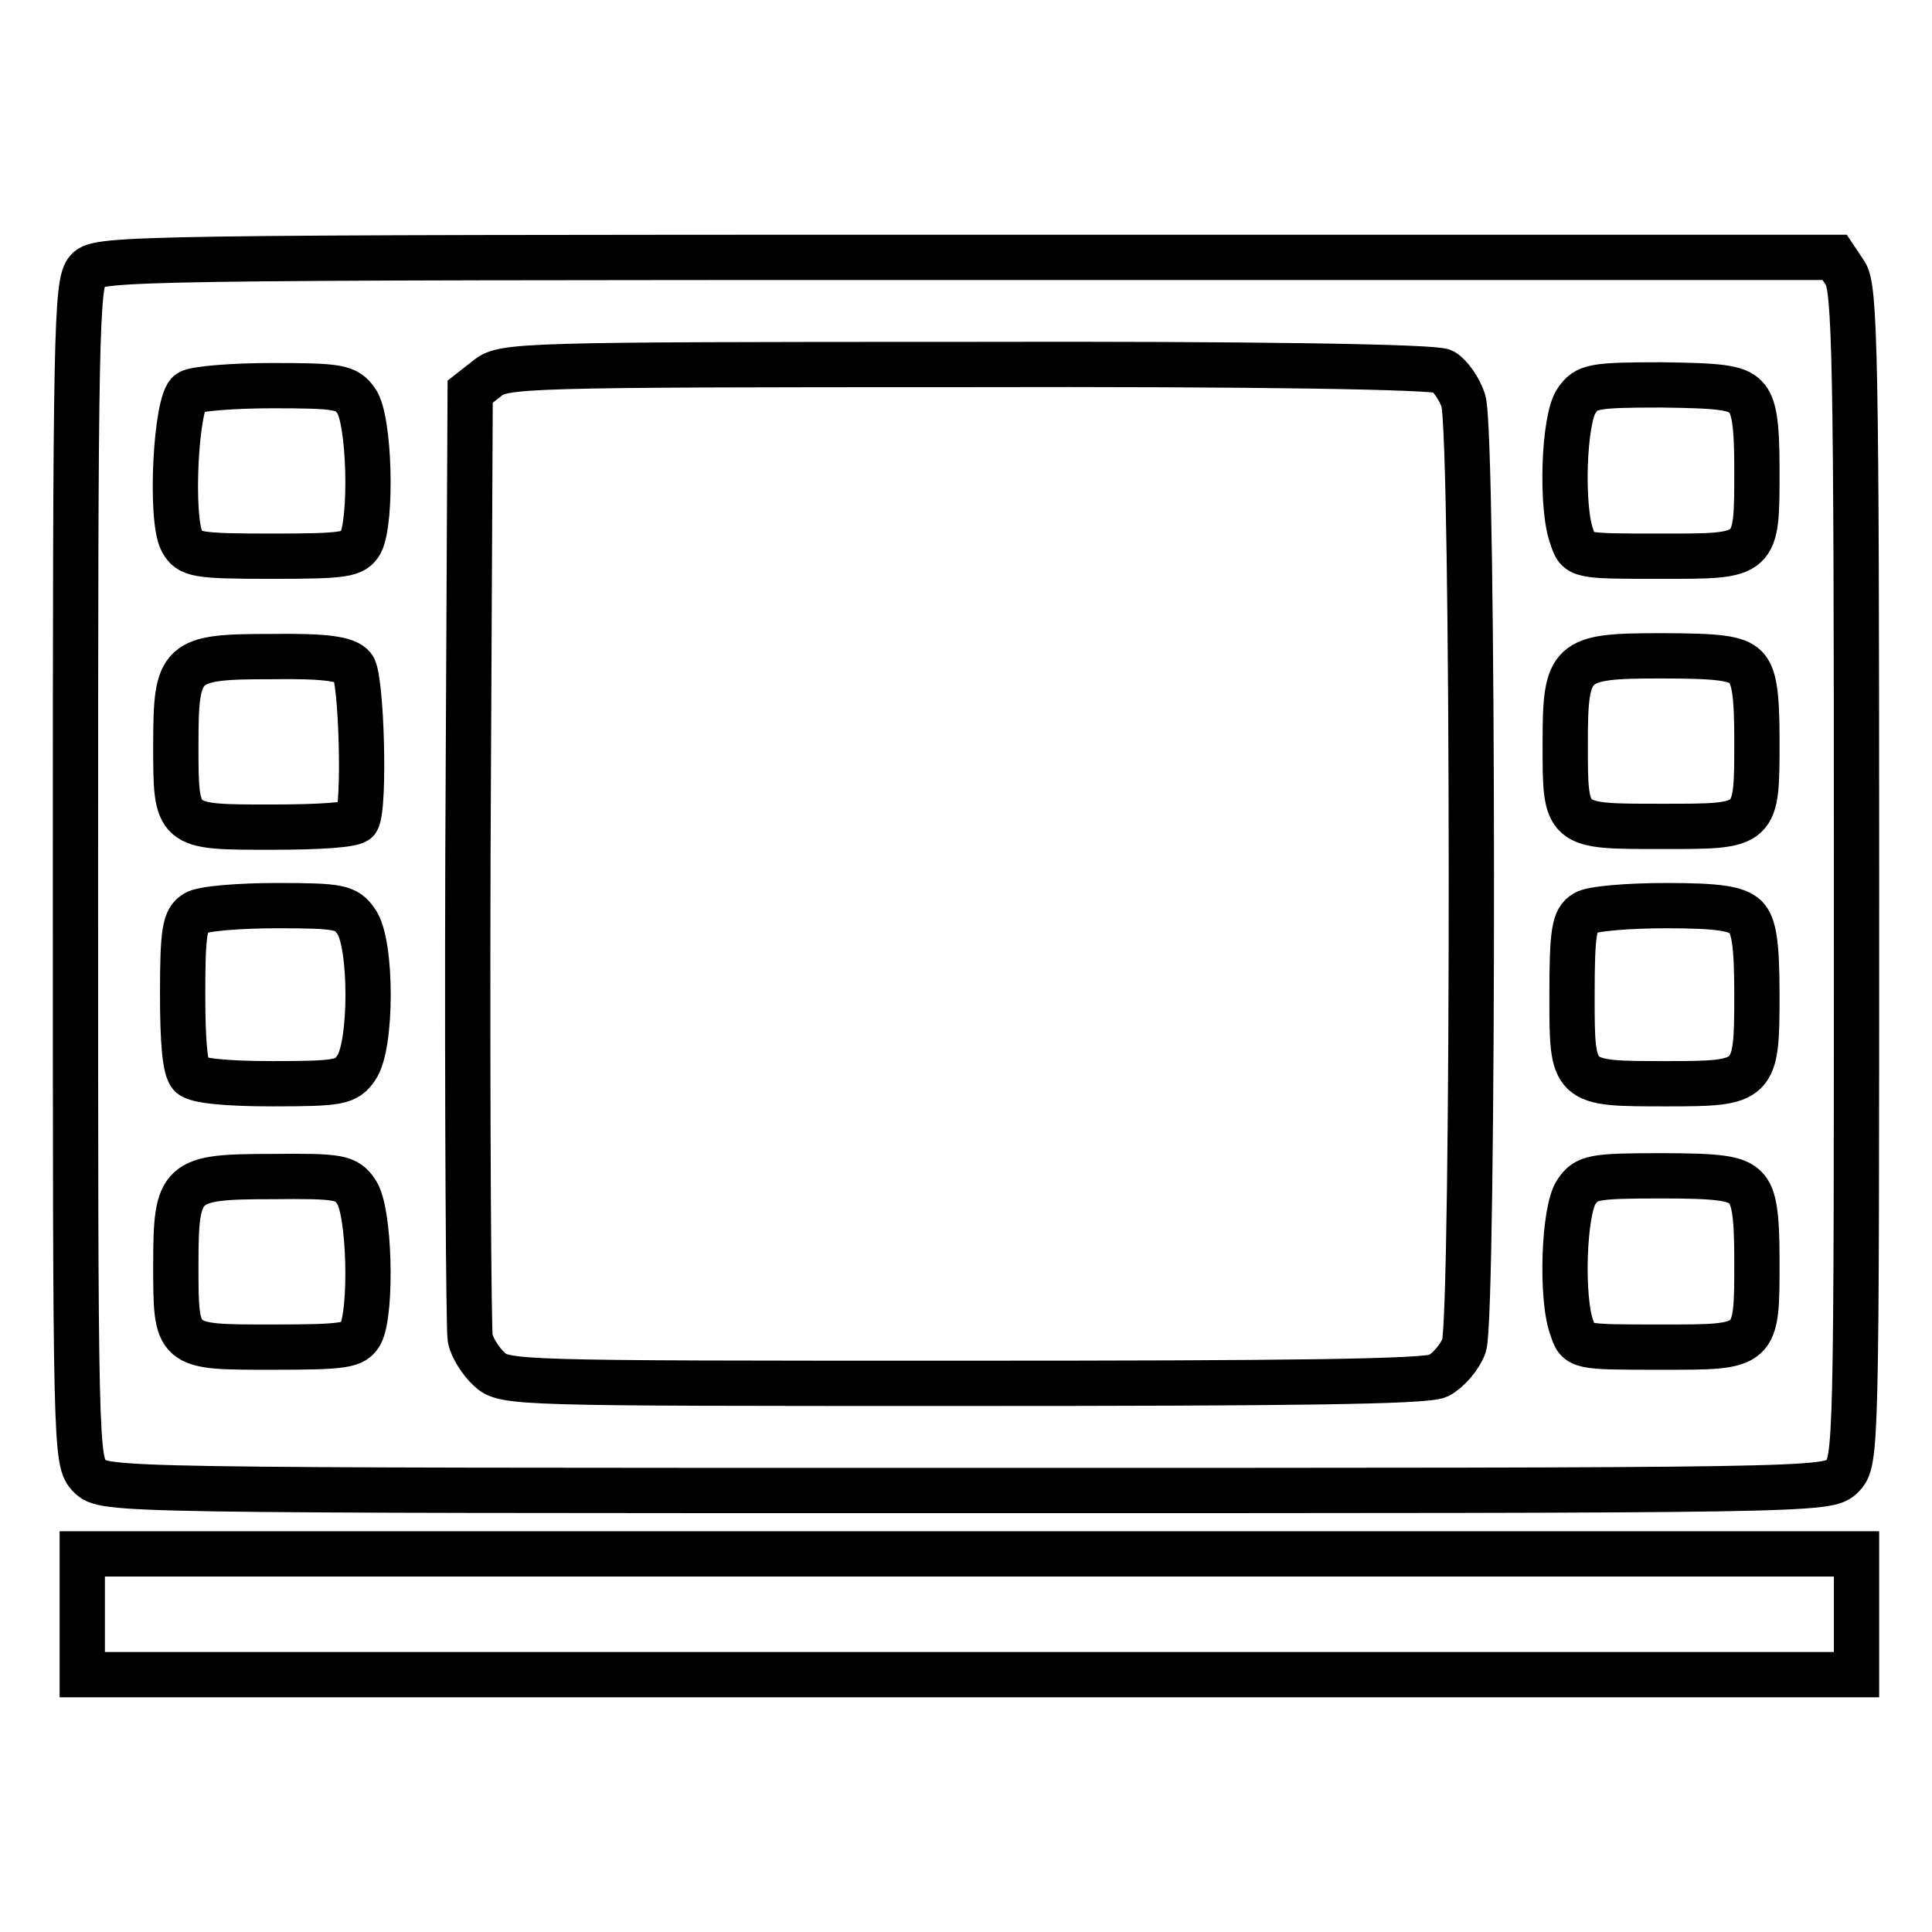
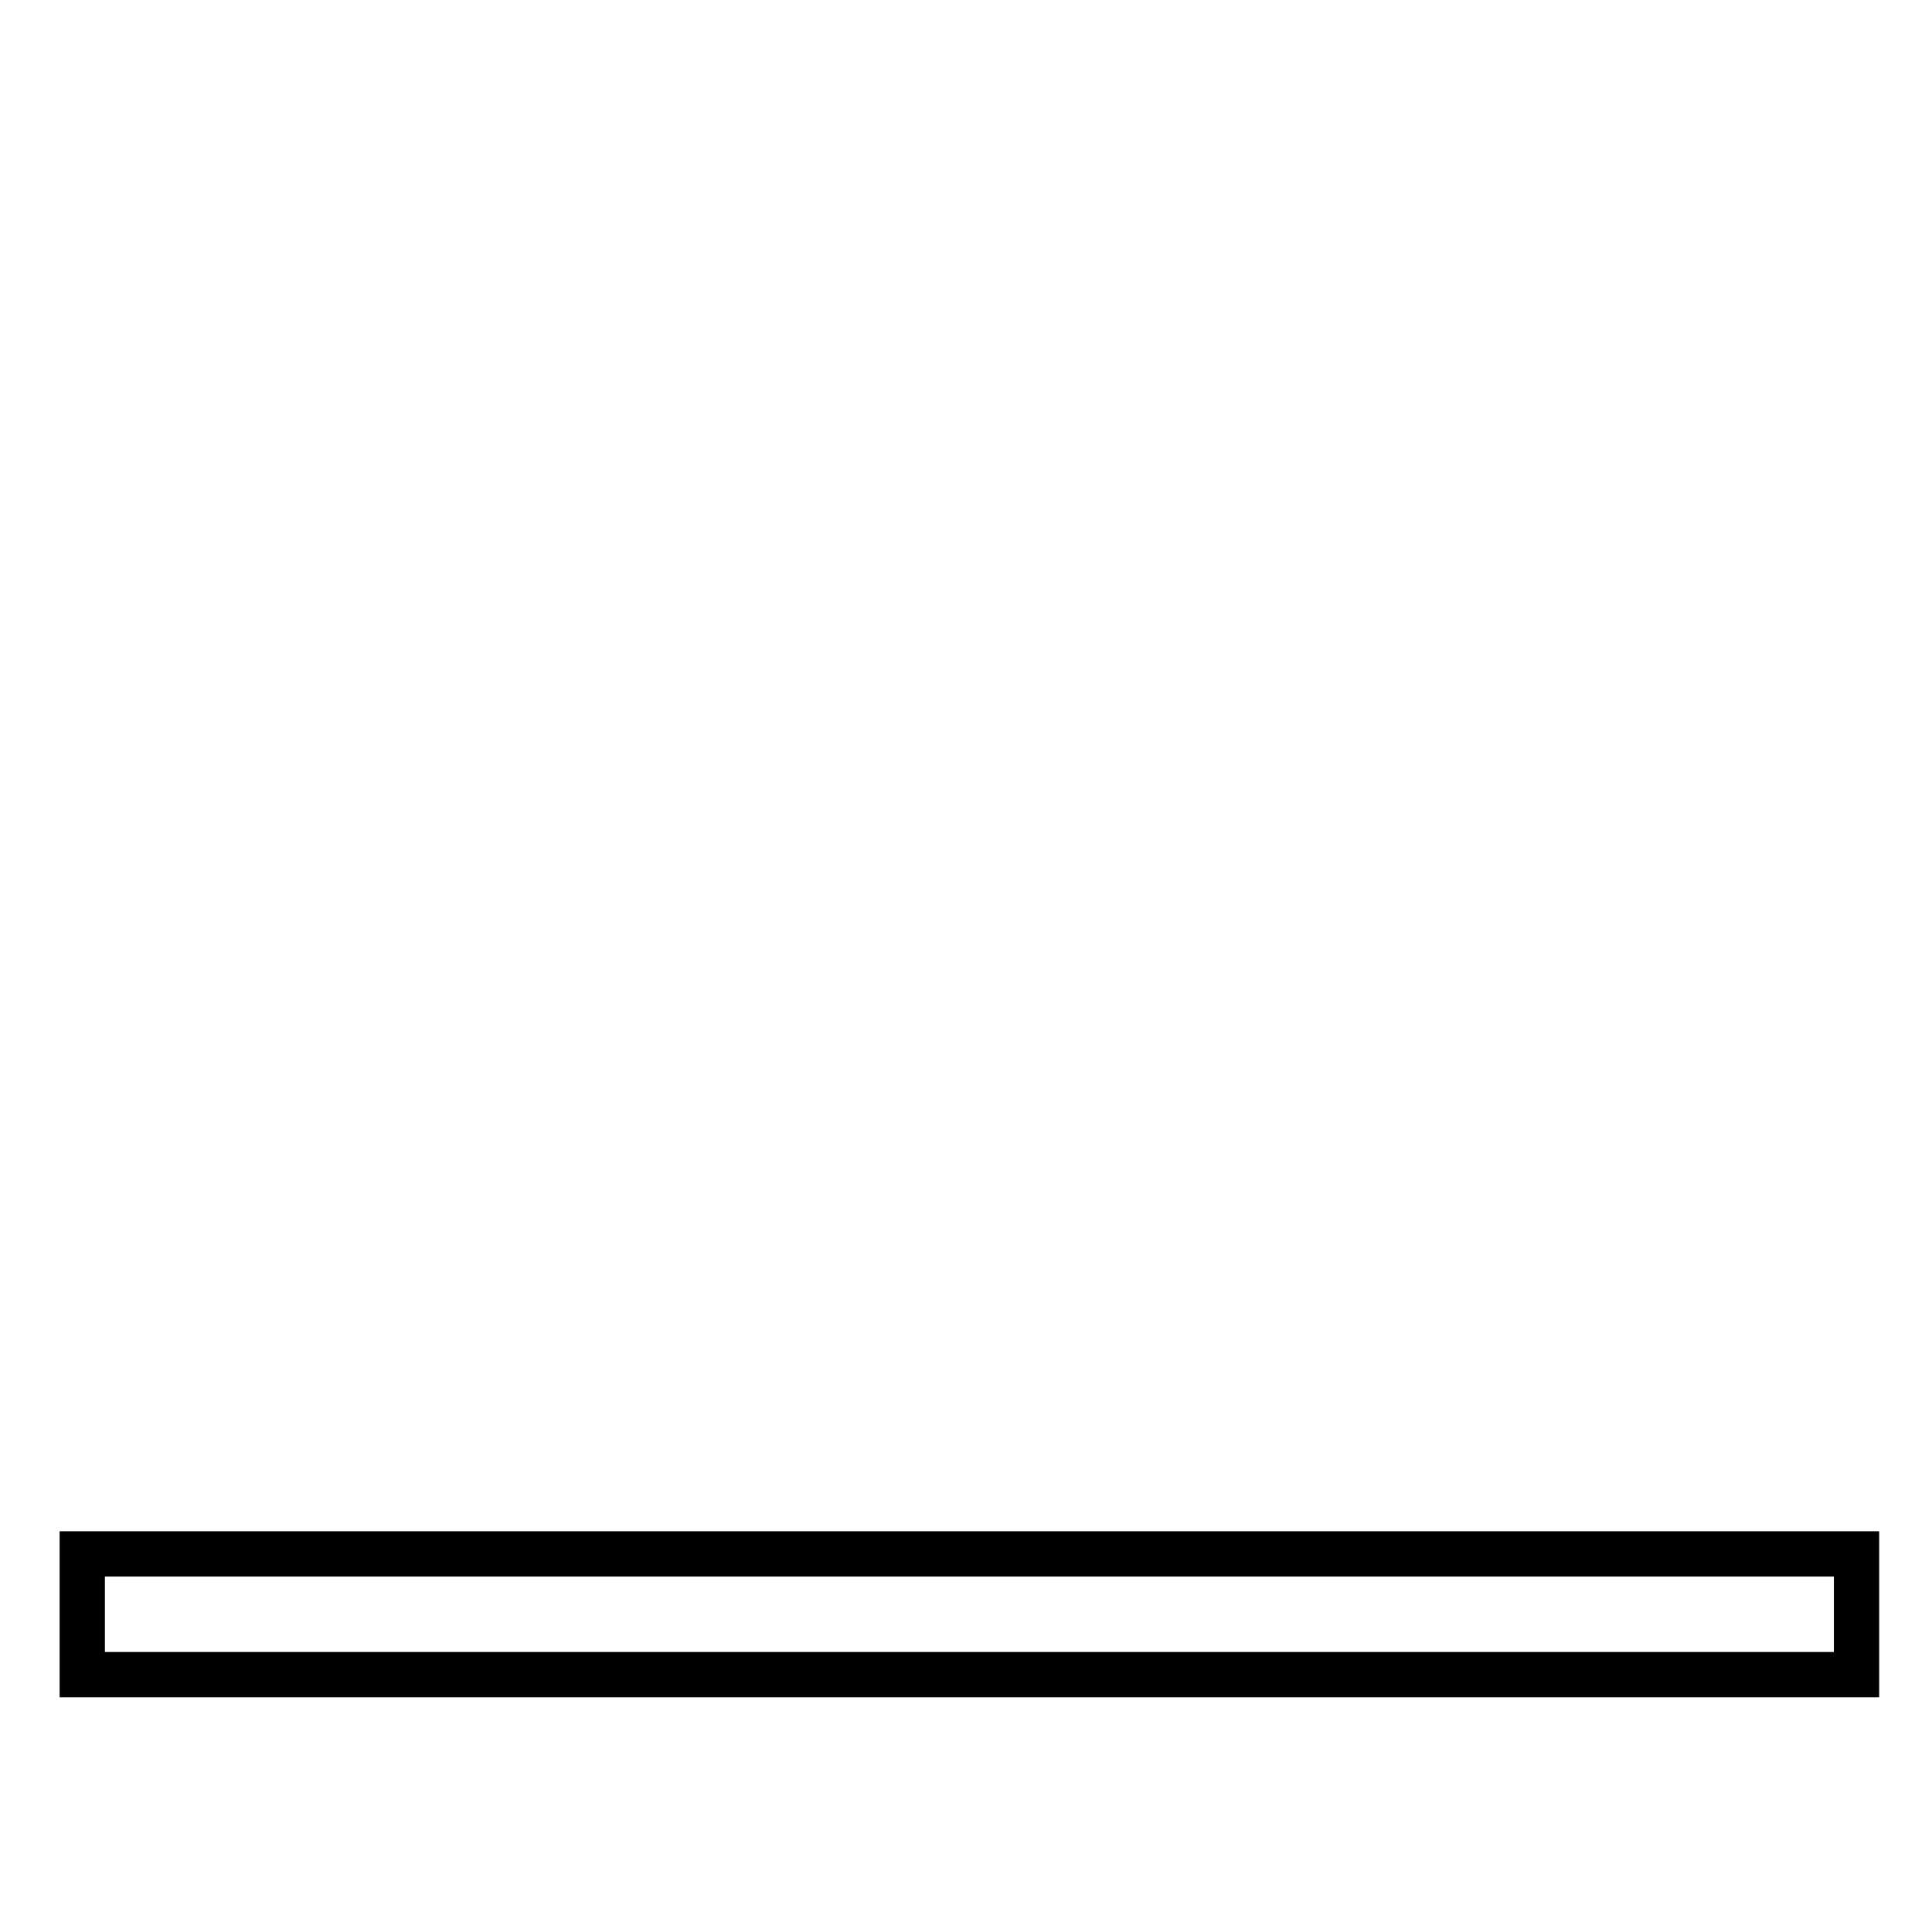
<svg xmlns="http://www.w3.org/2000/svg" version="1.1" x="0px" y="0px" viewBox="0 0 256 256" enable-background="new 0 0 256 256" xml:space="preserve">
  <g>
    <g>
-       <path stroke-width="6" fill-opacity="0" stroke="#000000" d="M11.6,35.8c-1.5,1.6-1.6,8.5-1.6,79.8c0,76.8,0,78.1,1.9,80c1.9,1.9,3.1,1.9,116.1,1.9s114.2,0,116.1-1.9  c1.9-1.9,1.9-3.1,1.9-79.6c0-68.7-0.2-77.9-1.5-79.8l-1.4-2.1h-115C17.9,34.1,13,34.2,11.6,35.8z M191.2,49.2  c0.9,0.5,2.2,2.3,2.7,3.9c1.4,4.1,1.4,121.1,0.1,125.2c-0.6,1.6-2.1,3.3-3.4,4c-1.7,0.8-19.7,1-63.1,1c-59.6,0-60.7,0-62.7-1.9  c-1.1-1-2.3-2.9-2.5-4.1s-0.4-29.8-0.3-63.7l0.3-61.7l2.3-1.8c2.1-1.7,4.5-1.8,63.5-1.8C166.3,48.2,190.1,48.6,191.2,49.2z  M47.2,53.1c1.8,2.5,2.1,15.8,0.6,18.8c-0.9,1.6-2.1,1.8-11.8,1.8c-10,0-10.9-0.2-11.9-2c-1.6-3-0.8-18.6,1-19.7  c0.8-0.5,5.8-0.9,11-0.9C45,51.1,45.9,51.3,47.2,53.1z M231.3,52.6c1.1,1.1,1.5,3.4,1.5,9.4c0,11.9,0.2,11.7-12.8,11.7  c-10.8,0-10.9,0-11.7-2.5c-1.5-3.9-1.1-15.7,0.6-18.1c1.3-1.9,2.2-2.1,11.2-2.1C227.7,51.1,230.1,51.3,231.3,52.6z M46.8,88.4  c1.1,1.4,1.6,18.5,0.5,20.3c-0.4,0.6-4.9,0.9-11.3,0.9c-12.8,0-12.7,0.1-12.7-11c0-11.1,0.6-11.6,12.6-11.6  C43.2,86.9,45.9,87.3,46.8,88.4z M231.3,88.4c1.1,1.1,1.5,3.4,1.5,9.4c0,11.9,0.2,11.7-12.7,11.7c-12.8,0-12.7,0.1-12.7-11  c0-11.1,0.6-11.6,12.7-11.6C227.7,86.9,230.1,87.2,231.3,88.4z M47.2,122.1c2.1,2.9,2.1,16.5,0,19.4c-1.3,1.9-2.2,2.1-11.1,2.1  c-6.2,0-10-0.4-10.8-1.1c-0.8-0.8-1.1-4.5-1.1-10.9c0-8.2,0.3-9.8,1.7-10.6c0.8-0.6,5.8-1,10.8-1C45,120,45.9,120.2,47.2,122.1z  M231.3,121.5c1.1,1.1,1.5,3.5,1.5,10.3c0,11.6-0.2,11.8-11.9,11.8c-12.7,0-12.6,0.1-12.6-11.8c0-8.3,0.3-10,1.7-10.8  c0.8-0.6,5.8-1,10.8-1C227.8,120,230.1,120.4,231.3,121.5z M47.2,157.9c1.8,2.5,2.1,15.8,0.6,18.8c-0.9,1.6-2.1,1.8-11.8,1.8  c-12.8,0-12.7,0.1-12.7-11c0-11.1,0.6-11.6,12.7-11.6C45,155.8,45.9,156,47.2,157.9z M231.3,157.4c1.1,1.1,1.5,3.4,1.5,9.4  c0,11.9,0.2,11.7-12.8,11.7c-10.8,0-10.9,0-11.7-2.5c-1.5-3.9-1.1-15.7,0.6-18.1c1.3-1.9,2.2-2.1,11.2-2.1  C227.7,155.8,230.1,156.1,231.3,157.4z" />
      <path stroke-width="6" fill-opacity="0" stroke="#000000" d="M10.9,213.9v8h117.5H246v-8v-8H128.5H10.9V213.9z" />
    </g>
  </g>
</svg>